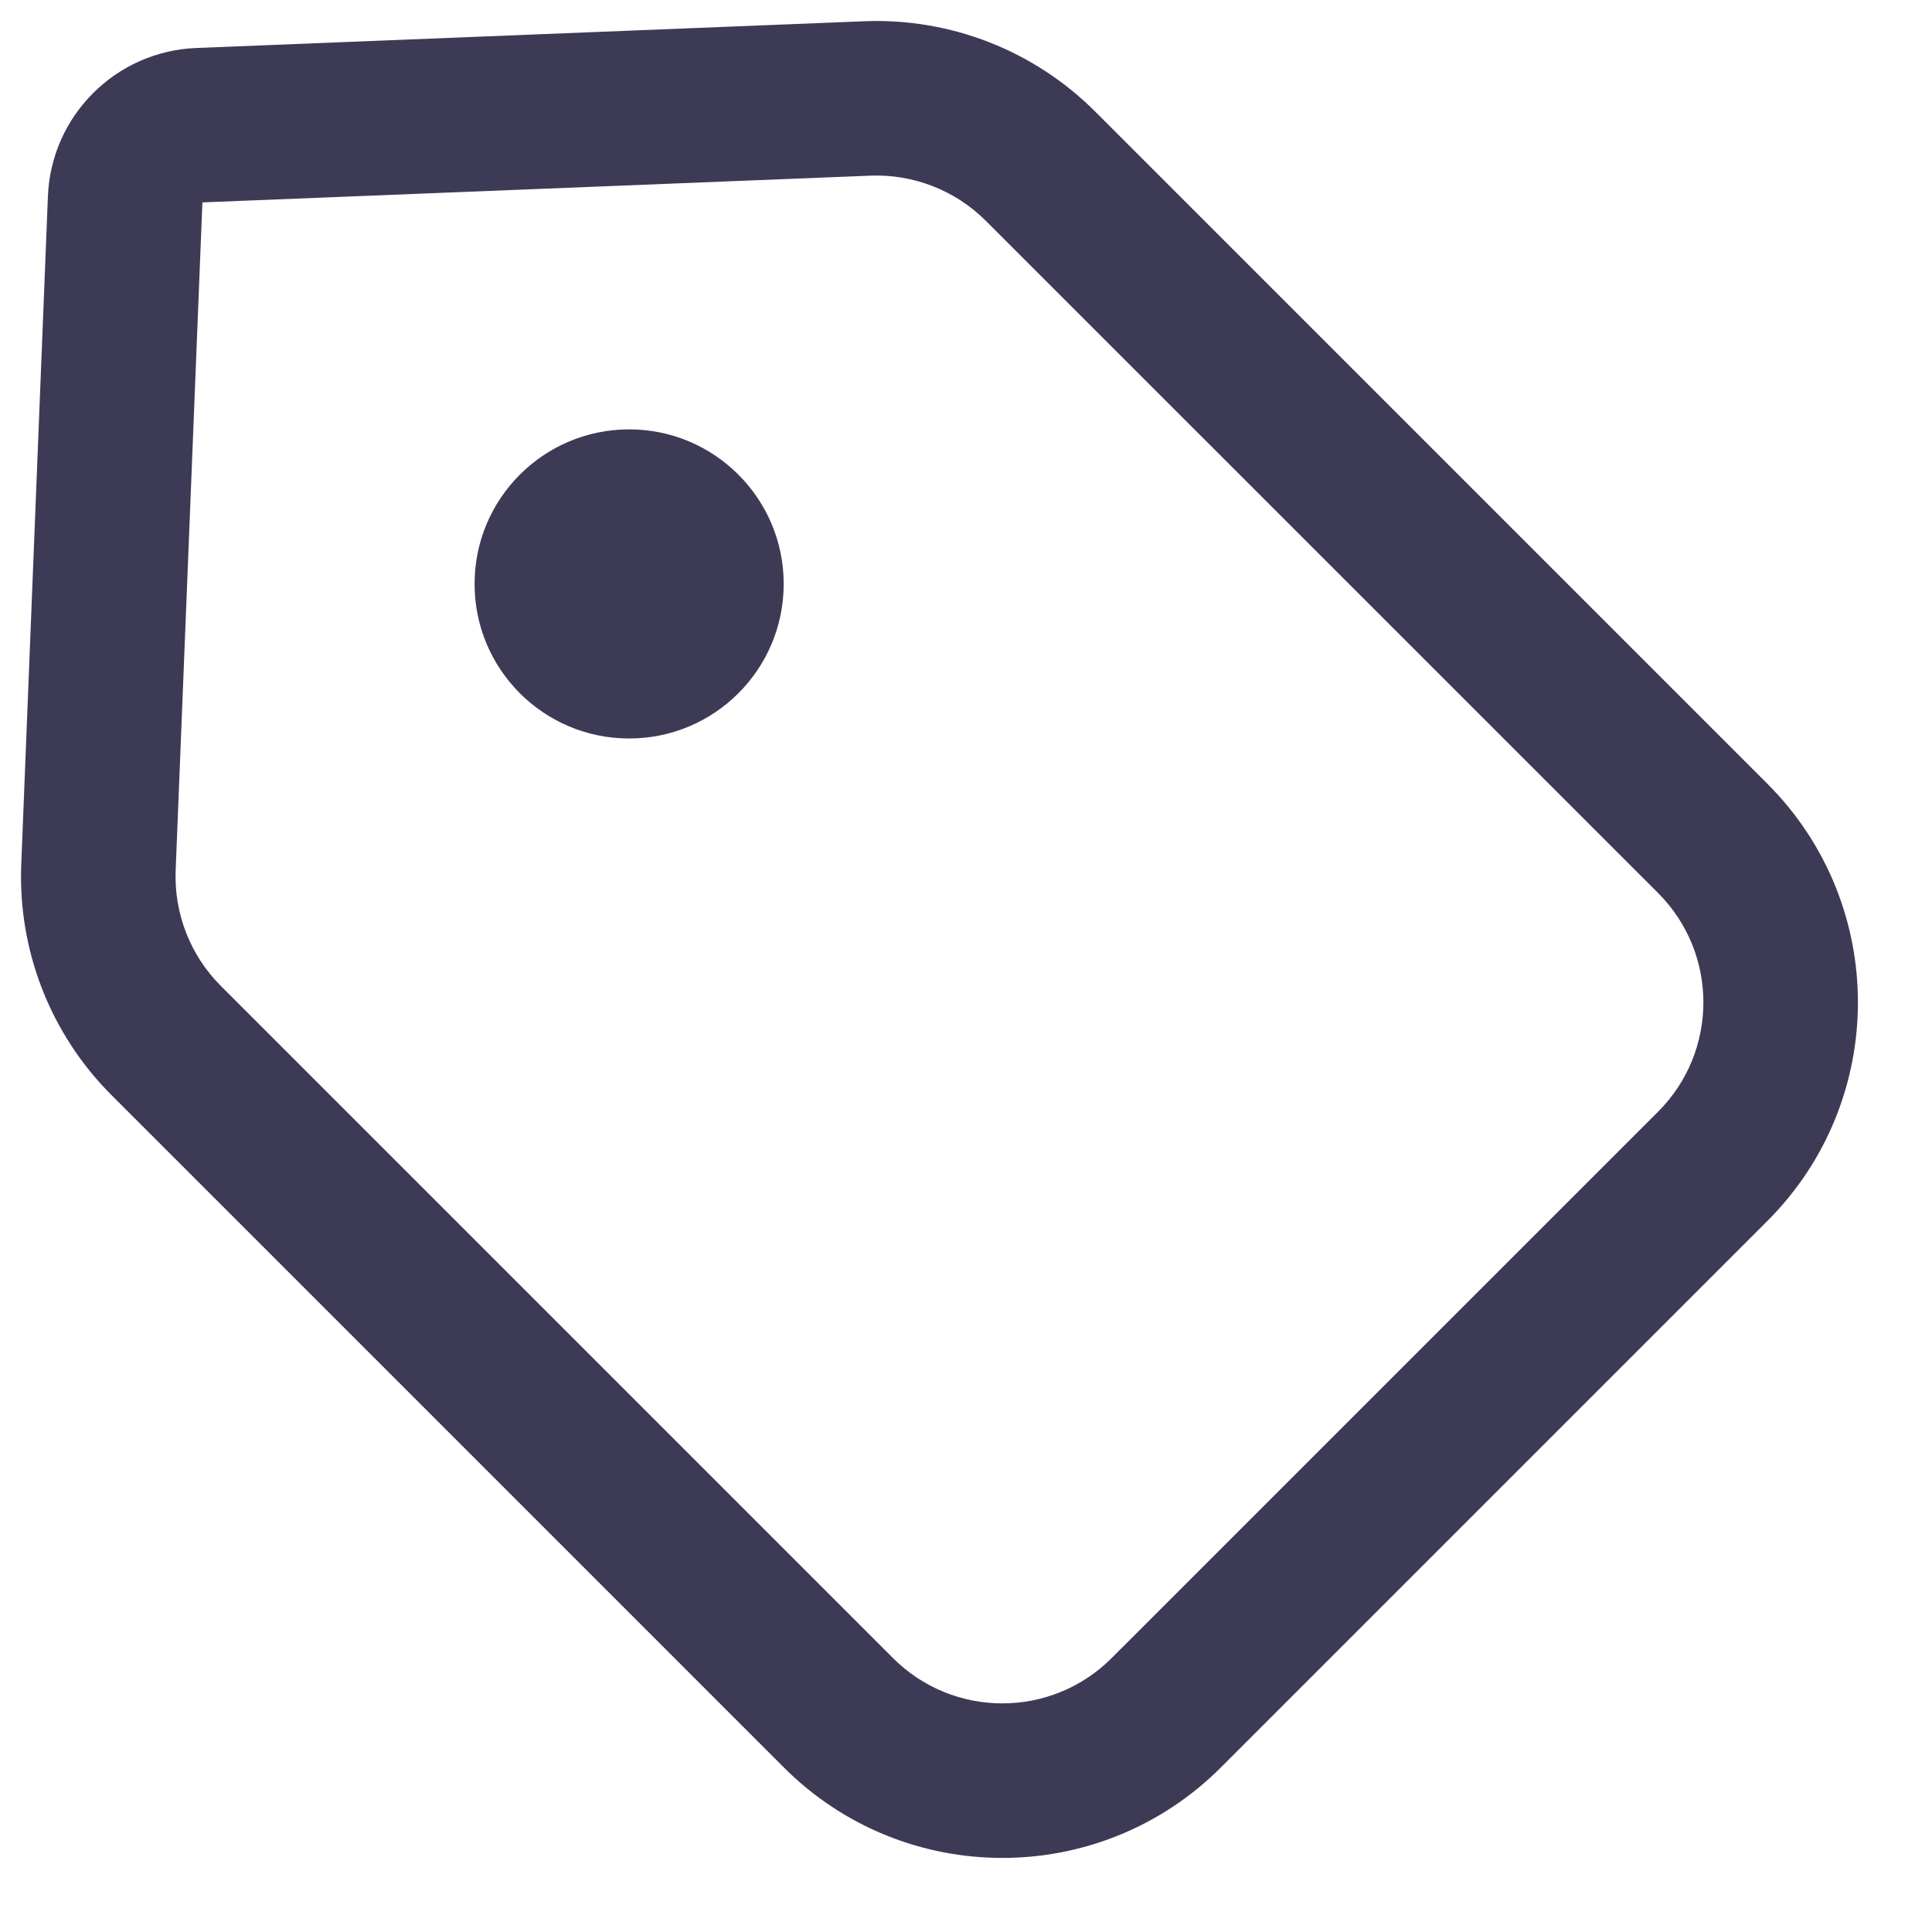
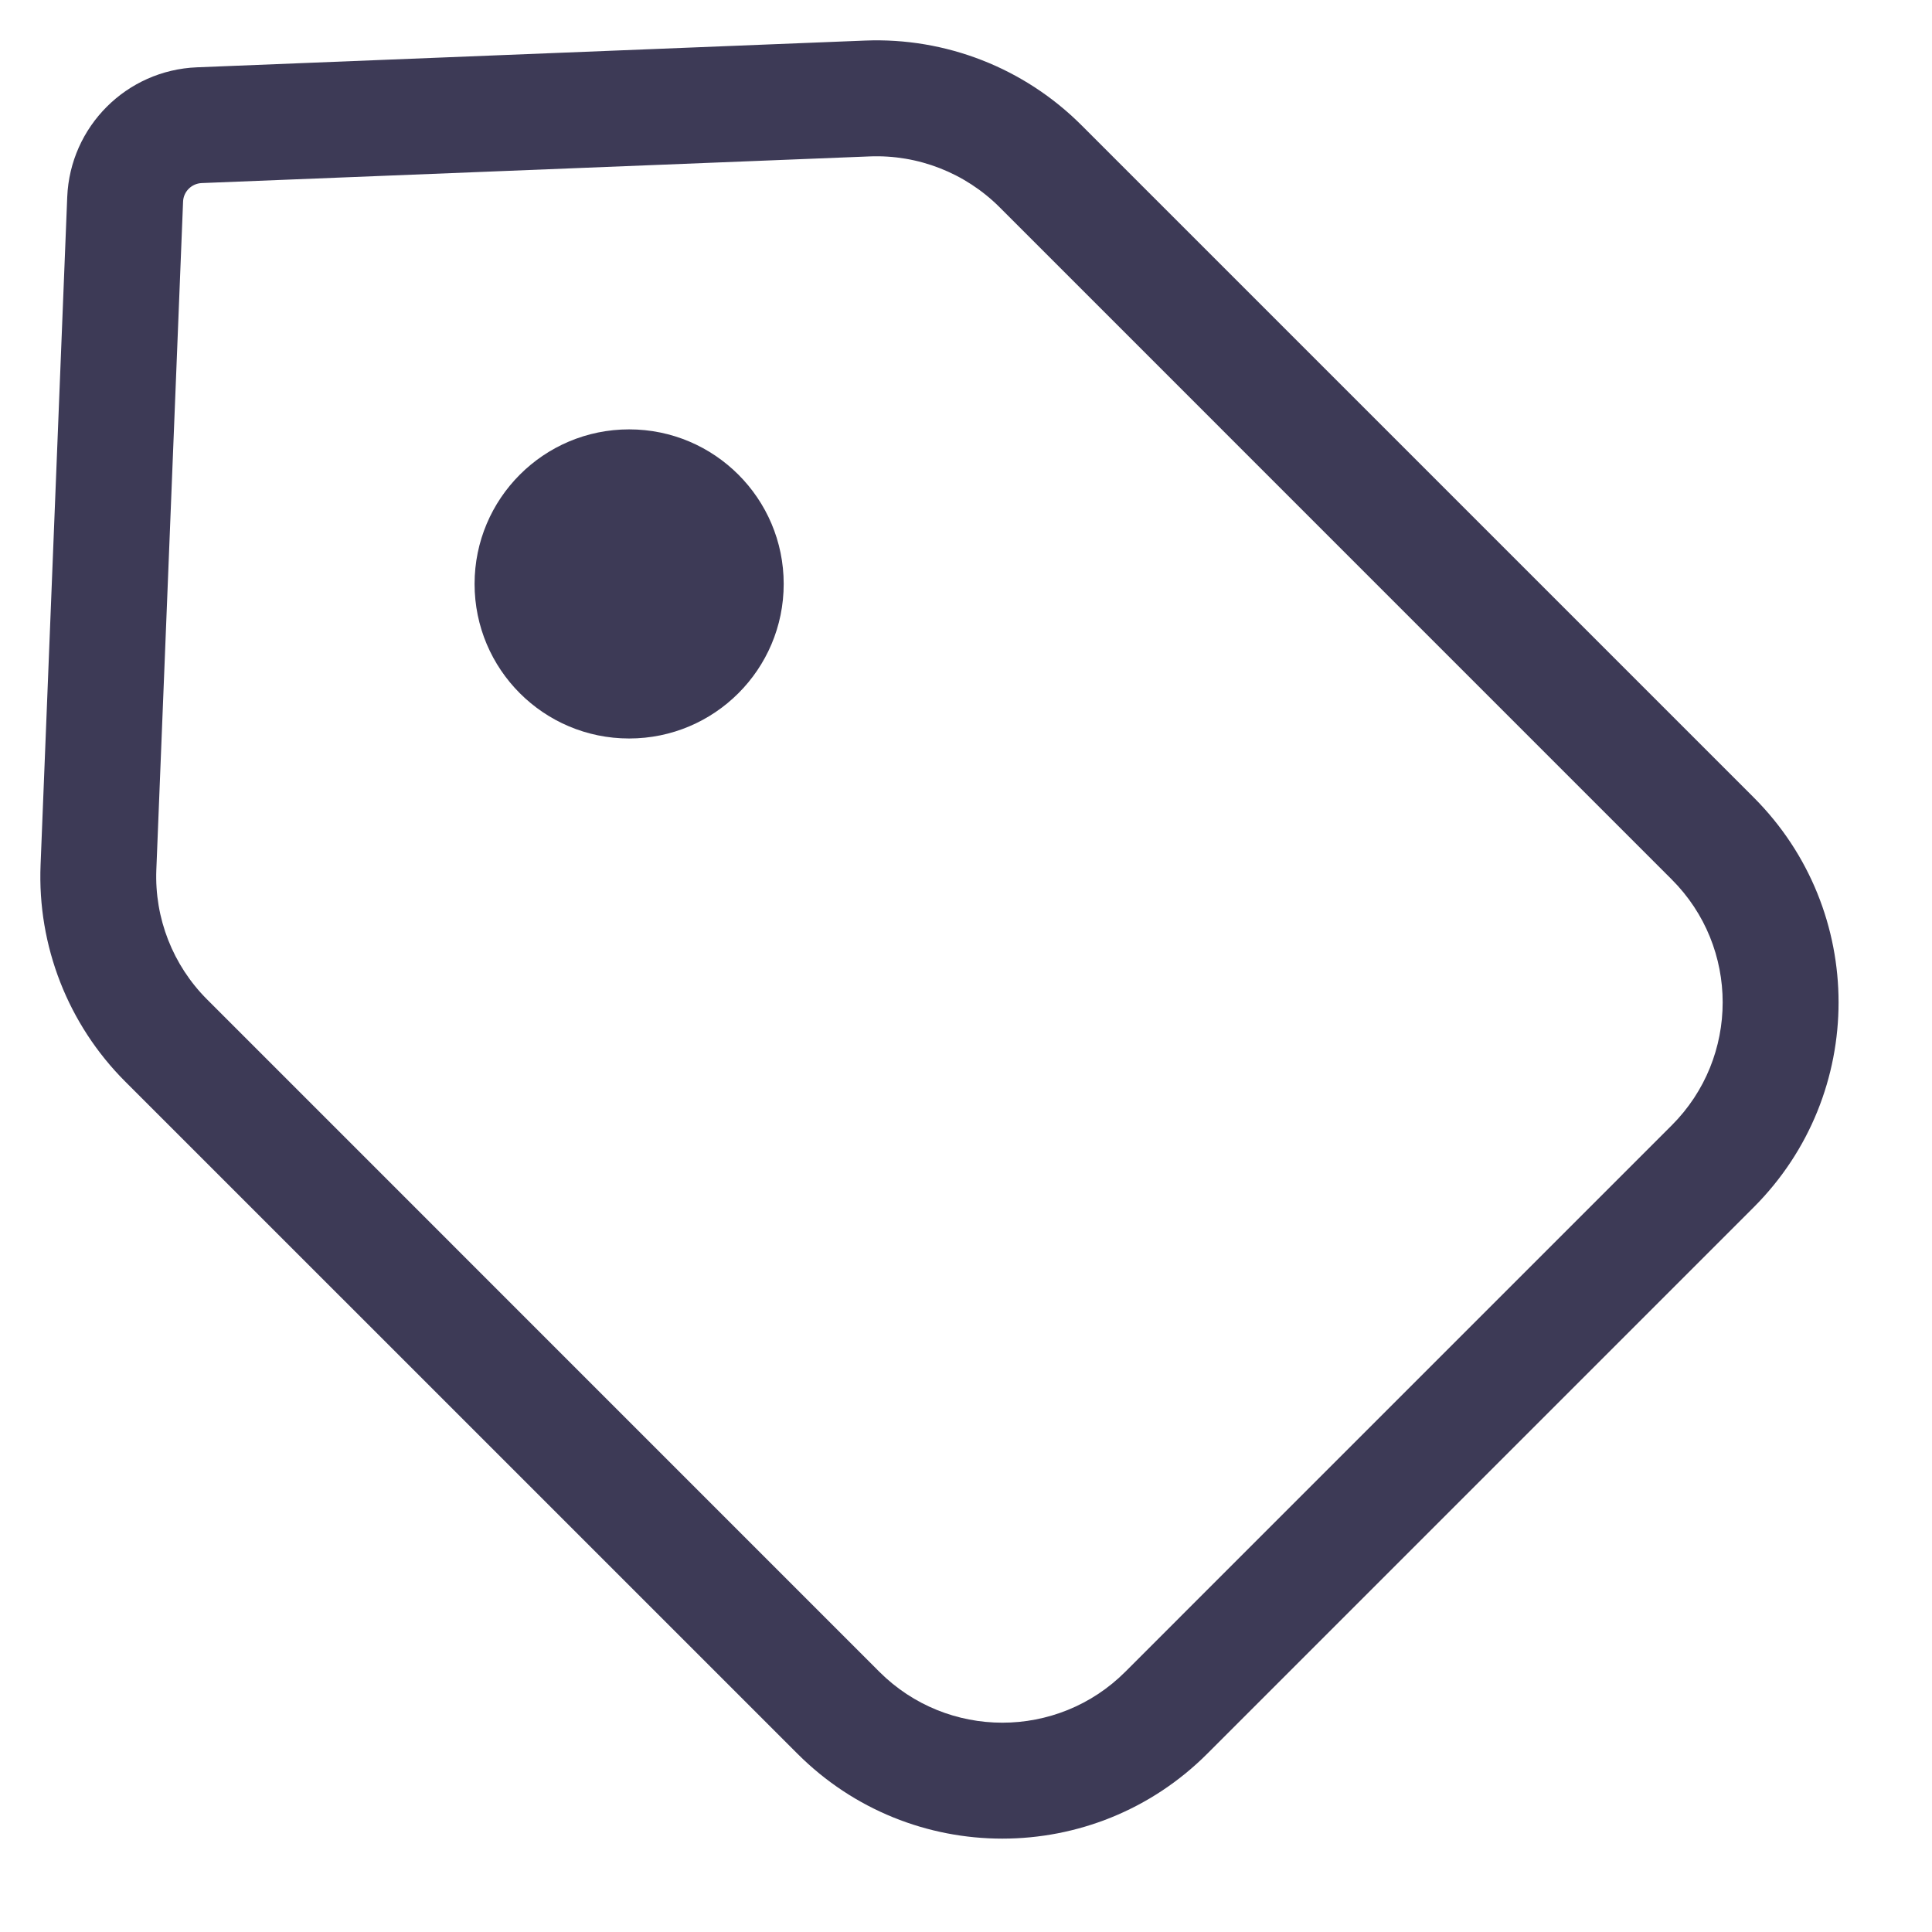
<svg xmlns="http://www.w3.org/2000/svg" width="25" height="25" viewBox="0 0 25 25" fill="none">
  <path fill-rule="evenodd" clip-rule="evenodd" d="M11.193 0.525C12.239 0.483 13.254 0.88 13.994 1.62L22.693 10.319C24.157 11.783 24.157 14.158 22.693 15.622L15.622 22.693C14.157 24.158 11.783 24.158 10.319 22.693L1.62 13.995C0.88 13.255 0.483 12.239 0.525 11.193L0.87 2.549C0.907 1.638 1.637 0.907 2.549 0.871L11.193 0.525ZM12.934 2.681C12.489 2.237 11.88 1.999 11.253 2.024L2.609 2.369C2.479 2.375 2.374 2.479 2.369 2.609L2.023 11.253C1.998 11.88 2.236 12.49 2.681 12.934L11.379 21.633C12.258 22.511 13.683 22.511 14.561 21.633L21.632 14.562C22.511 13.683 22.511 12.258 21.632 11.38L12.934 2.681Z" fill="#3D3A56" />
-   <path fill-rule="evenodd" clip-rule="evenodd" d="M11.183 0.275C12.298 0.23 13.382 0.654 14.171 1.443L22.87 10.142C24.432 11.704 24.432 14.237 22.87 15.799L15.799 22.87C14.237 24.432 11.704 24.432 10.142 22.87L1.443 14.171C0.654 13.382 0.23 12.299 0.275 11.183L0.62 2.539C0.662 1.498 1.497 0.663 2.539 0.621L11.183 0.275ZM13.817 1.797C13.127 1.106 12.179 0.736 11.203 0.775L2.559 1.12C1.778 1.152 1.151 1.778 1.12 2.559L0.774 11.203C0.735 12.179 1.106 13.127 1.797 13.818L10.495 22.517C11.862 23.883 14.078 23.883 15.445 22.517L22.516 15.445C23.883 14.079 23.883 11.863 22.516 10.496L13.817 1.797ZM12.757 2.858C12.362 2.463 11.82 2.251 11.263 2.273L2.619 2.619L2.273 11.263C2.251 11.821 2.463 12.363 2.857 12.757L11.556 21.456C12.337 22.237 13.603 22.237 14.384 21.456L21.456 14.385C22.237 13.604 22.237 12.338 21.456 11.556L12.757 2.858ZM11.243 1.774C11.94 1.746 12.617 2.011 13.11 2.504L21.809 11.203C22.785 12.179 22.785 13.762 21.809 14.738L14.738 21.809C13.762 22.786 12.179 22.786 11.203 21.809L2.504 13.111C2.01 12.617 1.746 11.94 1.774 11.243L2.119 2.599C2.13 2.339 2.338 2.13 2.599 2.12L11.243 1.774Z" fill="#3D3A56" />
  <path fill-rule="evenodd" clip-rule="evenodd" d="M8.141 7.306C8.003 7.306 7.891 7.418 7.891 7.556C7.891 7.694 8.003 7.806 8.141 7.806C8.279 7.806 8.391 7.694 8.391 7.556C8.391 7.418 8.279 7.306 8.141 7.306ZM6.391 7.556C6.391 6.59 7.174 5.806 8.141 5.806C9.107 5.806 9.891 6.59 9.891 7.556C9.891 8.523 9.107 9.306 8.141 9.306C7.174 9.306 6.391 8.523 6.391 7.556Z" fill="#3D3A56" />
  <path fill-rule="evenodd" clip-rule="evenodd" d="M6.141 7.556C6.141 6.452 7.036 5.556 8.141 5.556C9.245 5.556 10.141 6.452 10.141 7.556C10.141 8.661 9.245 9.556 8.141 9.556C7.036 9.556 6.141 8.661 6.141 7.556ZM8.141 6.056C7.312 6.056 6.641 6.728 6.641 7.556C6.641 8.385 7.312 9.056 8.141 9.056C8.969 9.056 9.641 8.385 9.641 7.556C9.641 6.728 8.969 6.056 8.141 6.056ZM7.641 7.556C7.641 7.28 7.864 7.056 8.141 7.056C8.417 7.056 8.641 7.28 8.641 7.556C8.641 7.833 8.417 8.056 8.141 8.056C7.864 8.056 7.641 7.833 7.641 7.556Z" fill="#3D3A56" />
</svg>